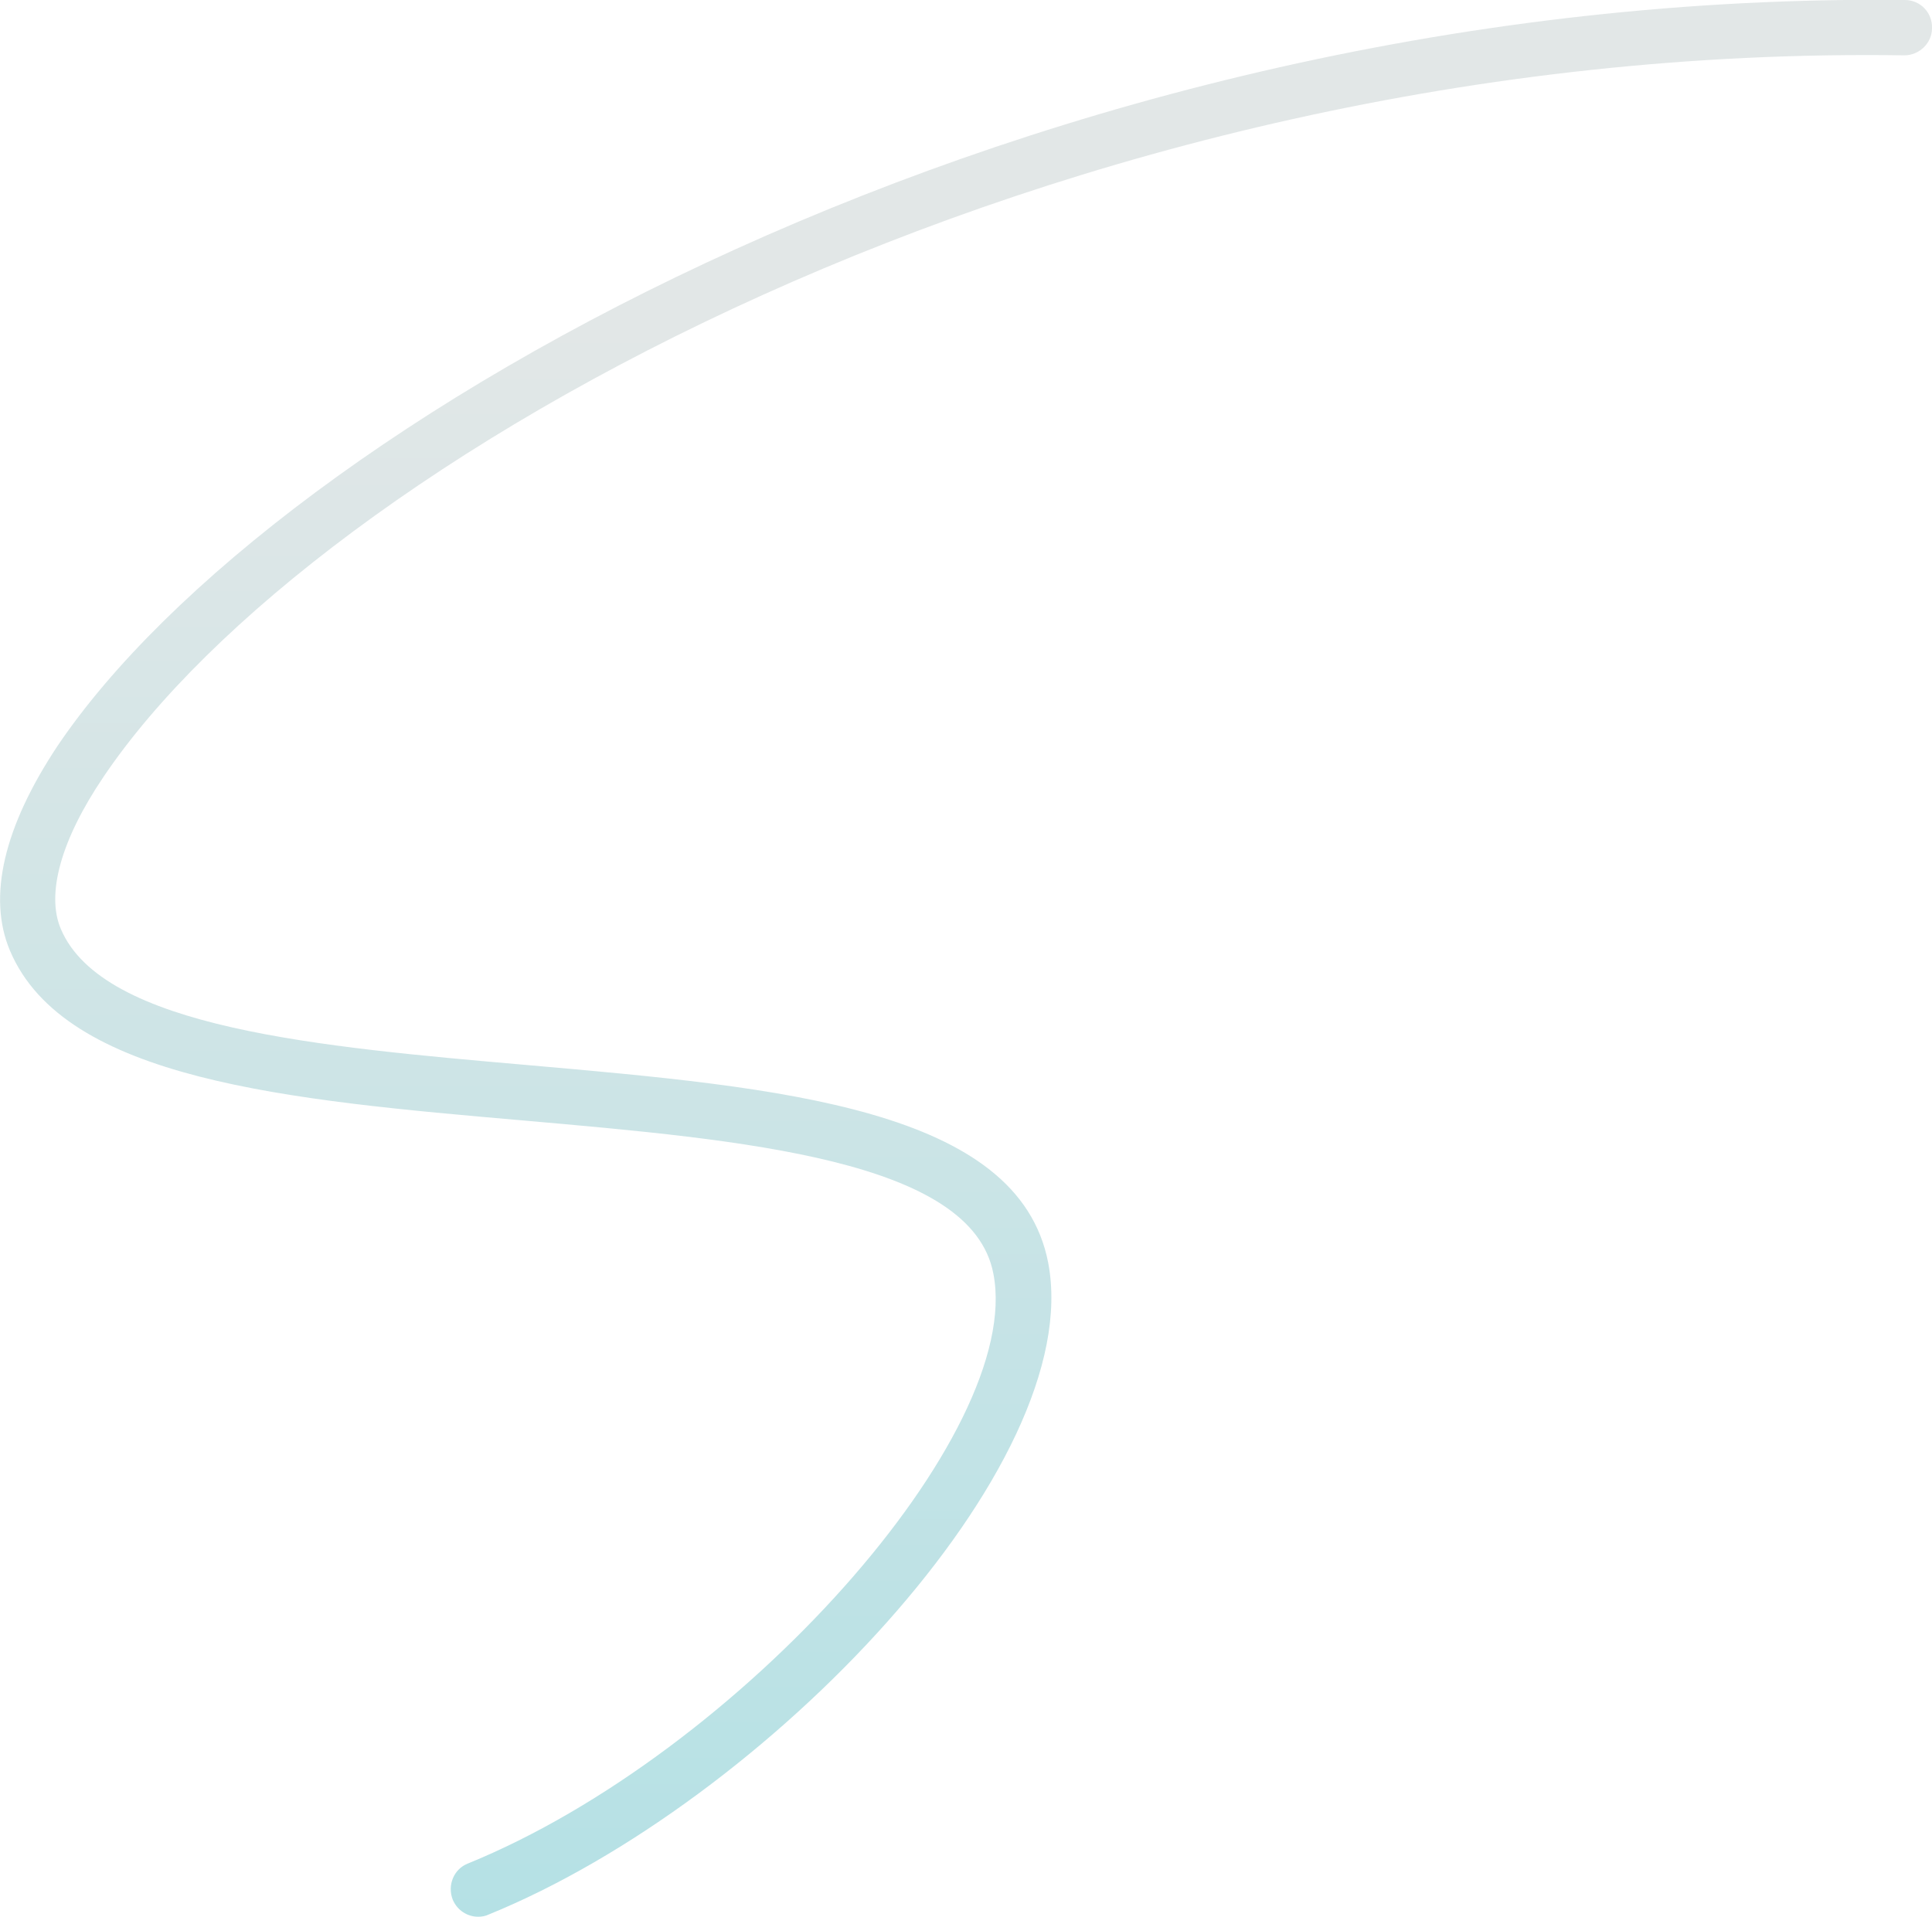
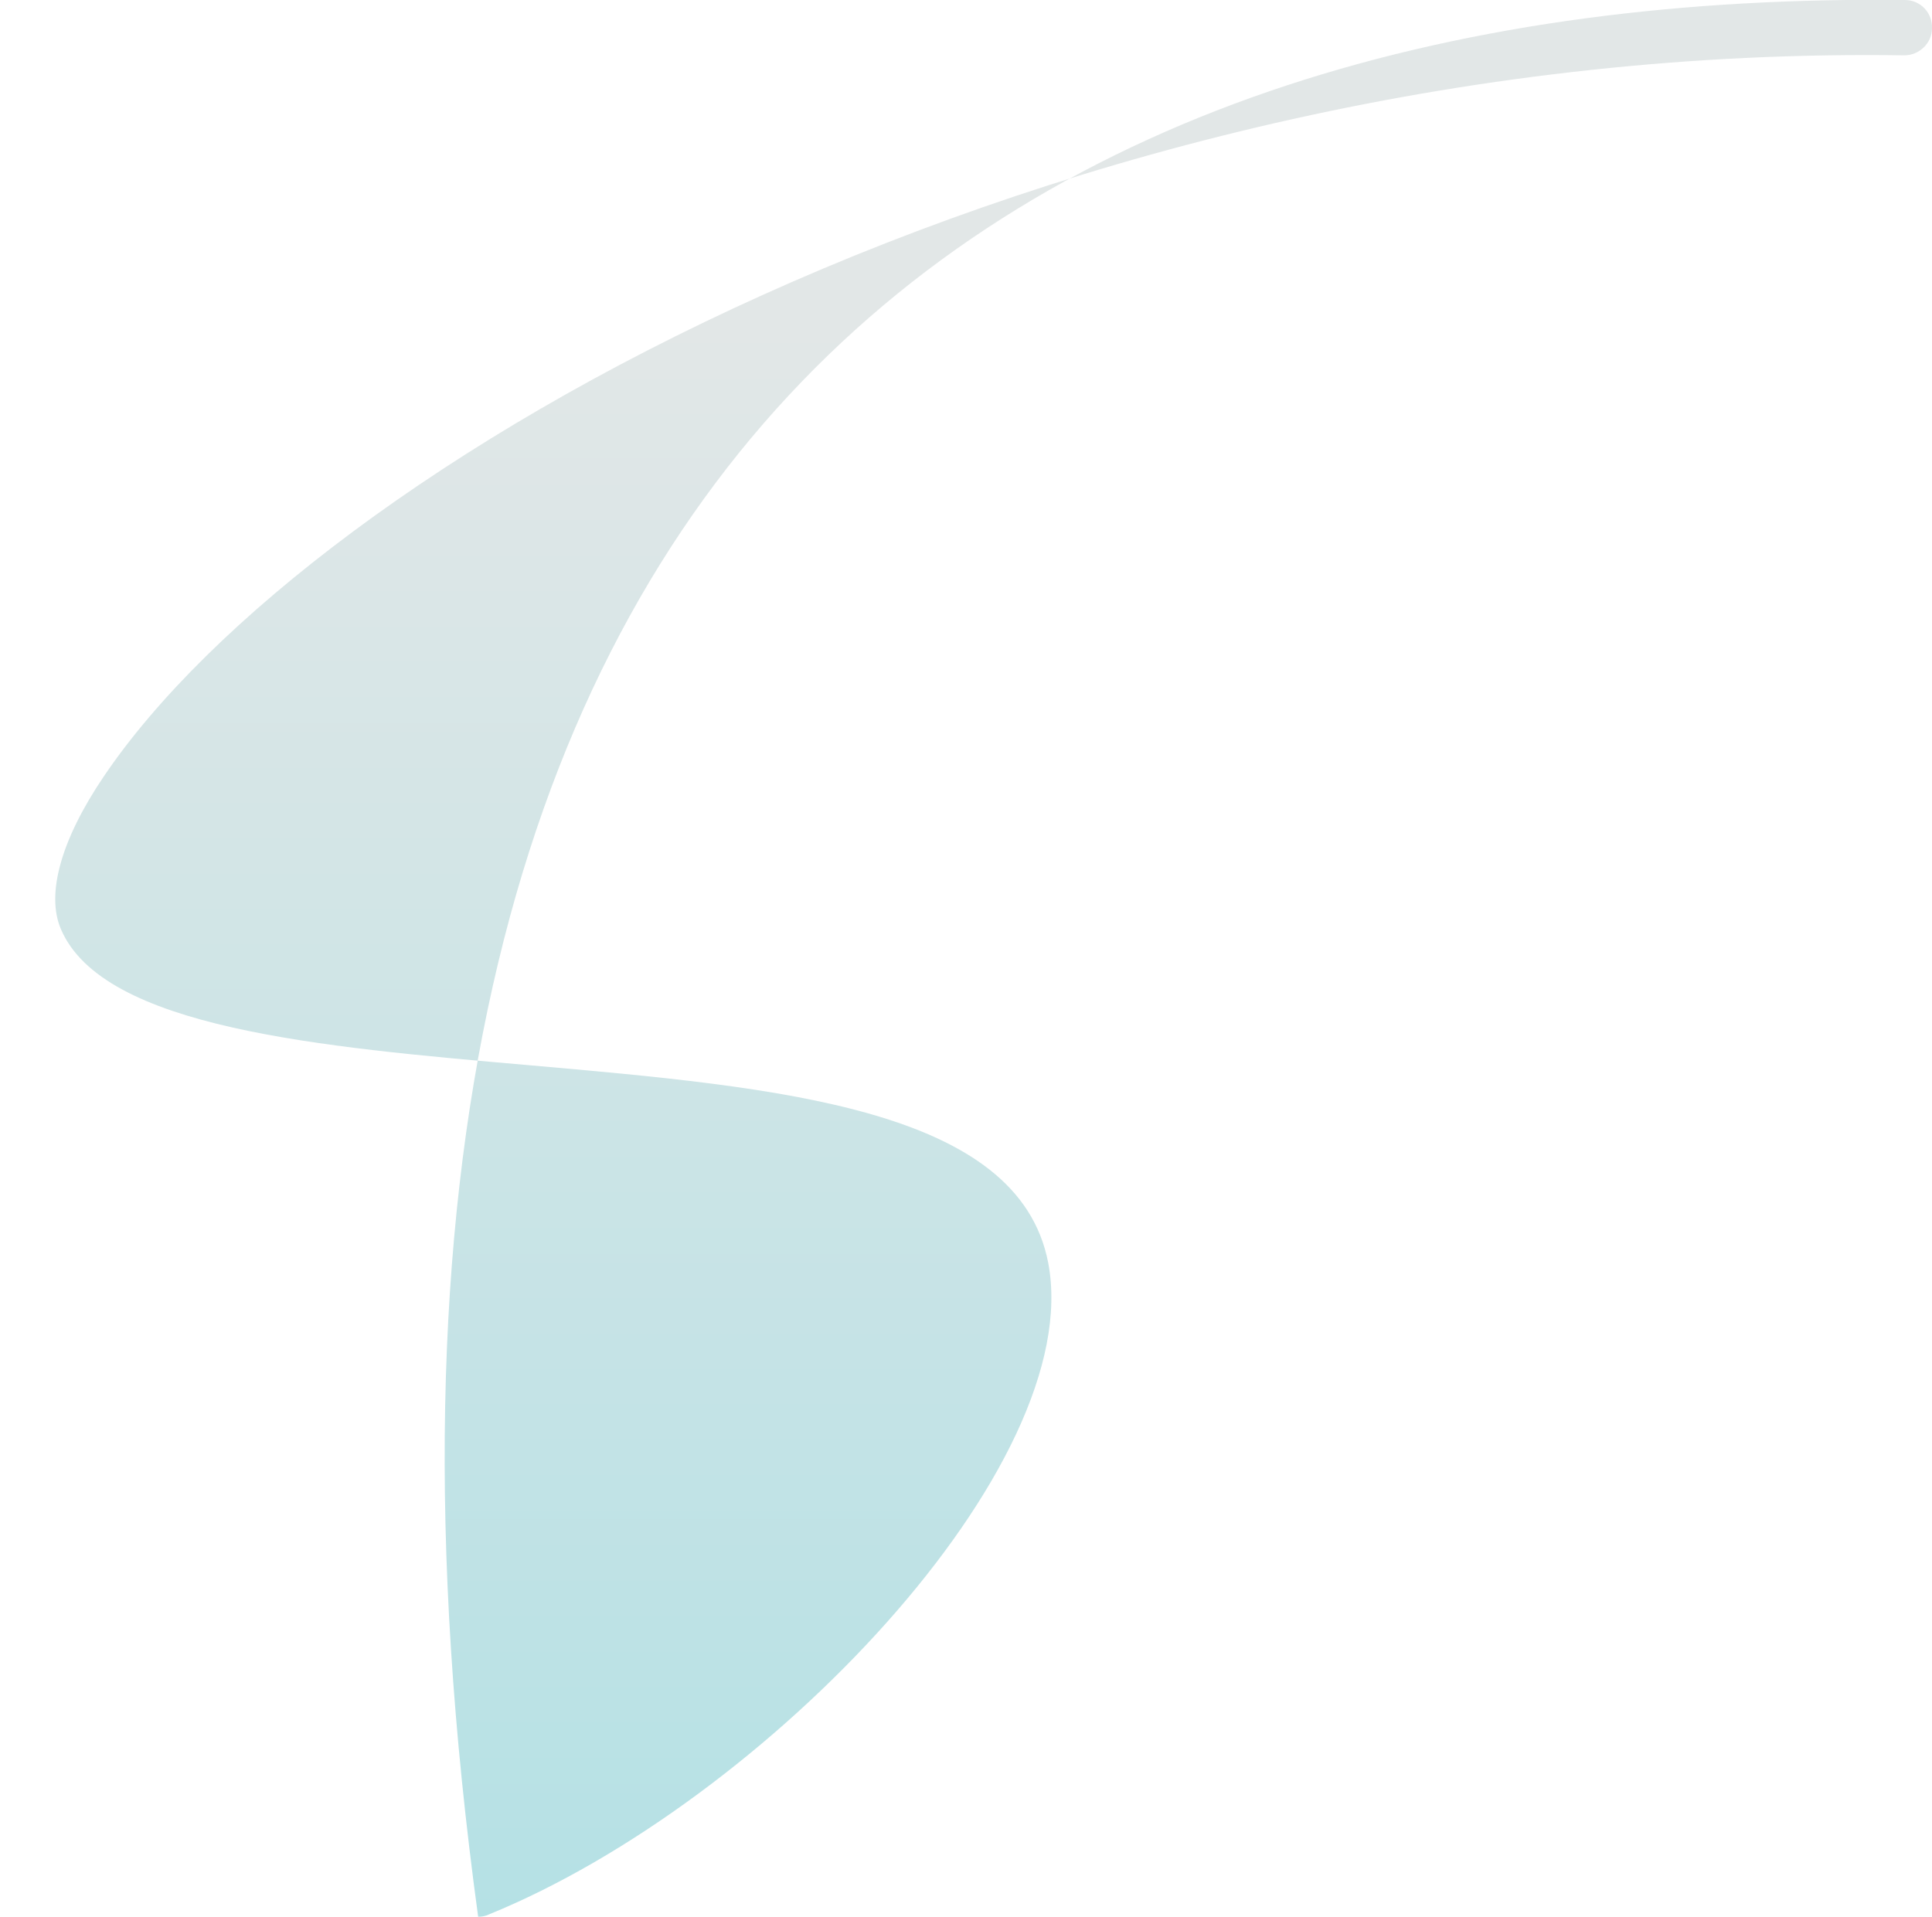
<svg xmlns="http://www.w3.org/2000/svg" id="Layer_2" data-name="Layer 2" viewBox="0 0 34.91 34.64">
  <defs>
    <style> .cls-1 { fill: url(#linear-gradient); } </style>
    <linearGradient id="linear-gradient" x1="17.45" y1="0" x2="17.45" y2="34.64" gradientUnits="userSpaceOnUse">
      <stop offset=".17" stop-color="#e2e7e7" />
      <stop offset="1" stop-color="#b5e1e5" />
    </linearGradient>
  </defs>
  <g id="Layer_1-2" data-name="Layer 1">
-     <path class="cls-1" d="m8.64,34.64c-.2,0-.38-.12-.46-.31-.1-.26.02-.55.27-.65,4.91-2,10.06-7.78,9.5-10.66-.39-2.06-4.51-2.42-8.49-2.77-4.26-.37-8.29-.73-9.28-3.07-.41-.97-.11-2.24.86-3.7C4.95,7.68,18.71-.18,34.42,0c.28,0,.5.23.49.51,0,.27-.23.49-.5.49h0C19.01.77,5.65,8.43,1.87,14.04c-.77,1.14-1.04,2.12-.77,2.75.76,1.79,4.67,2.13,8.45,2.46,4.55.4,8.85.78,9.39,3.57.7,3.66-5.1,9.74-10.11,11.78-.06.03-.13.04-.19.04Z" />
+     <path class="cls-1" d="m8.64,34.64C4.95,7.68,18.71-.18,34.42,0c.28,0,.5.23.49.51,0,.27-.23.49-.5.49h0C19.01.77,5.65,8.43,1.87,14.04c-.77,1.14-1.04,2.12-.77,2.75.76,1.79,4.67,2.13,8.45,2.46,4.55.4,8.85.78,9.39,3.57.7,3.66-5.1,9.74-10.11,11.78-.06.03-.13.04-.19.04Z" />
  </g>
</svg>